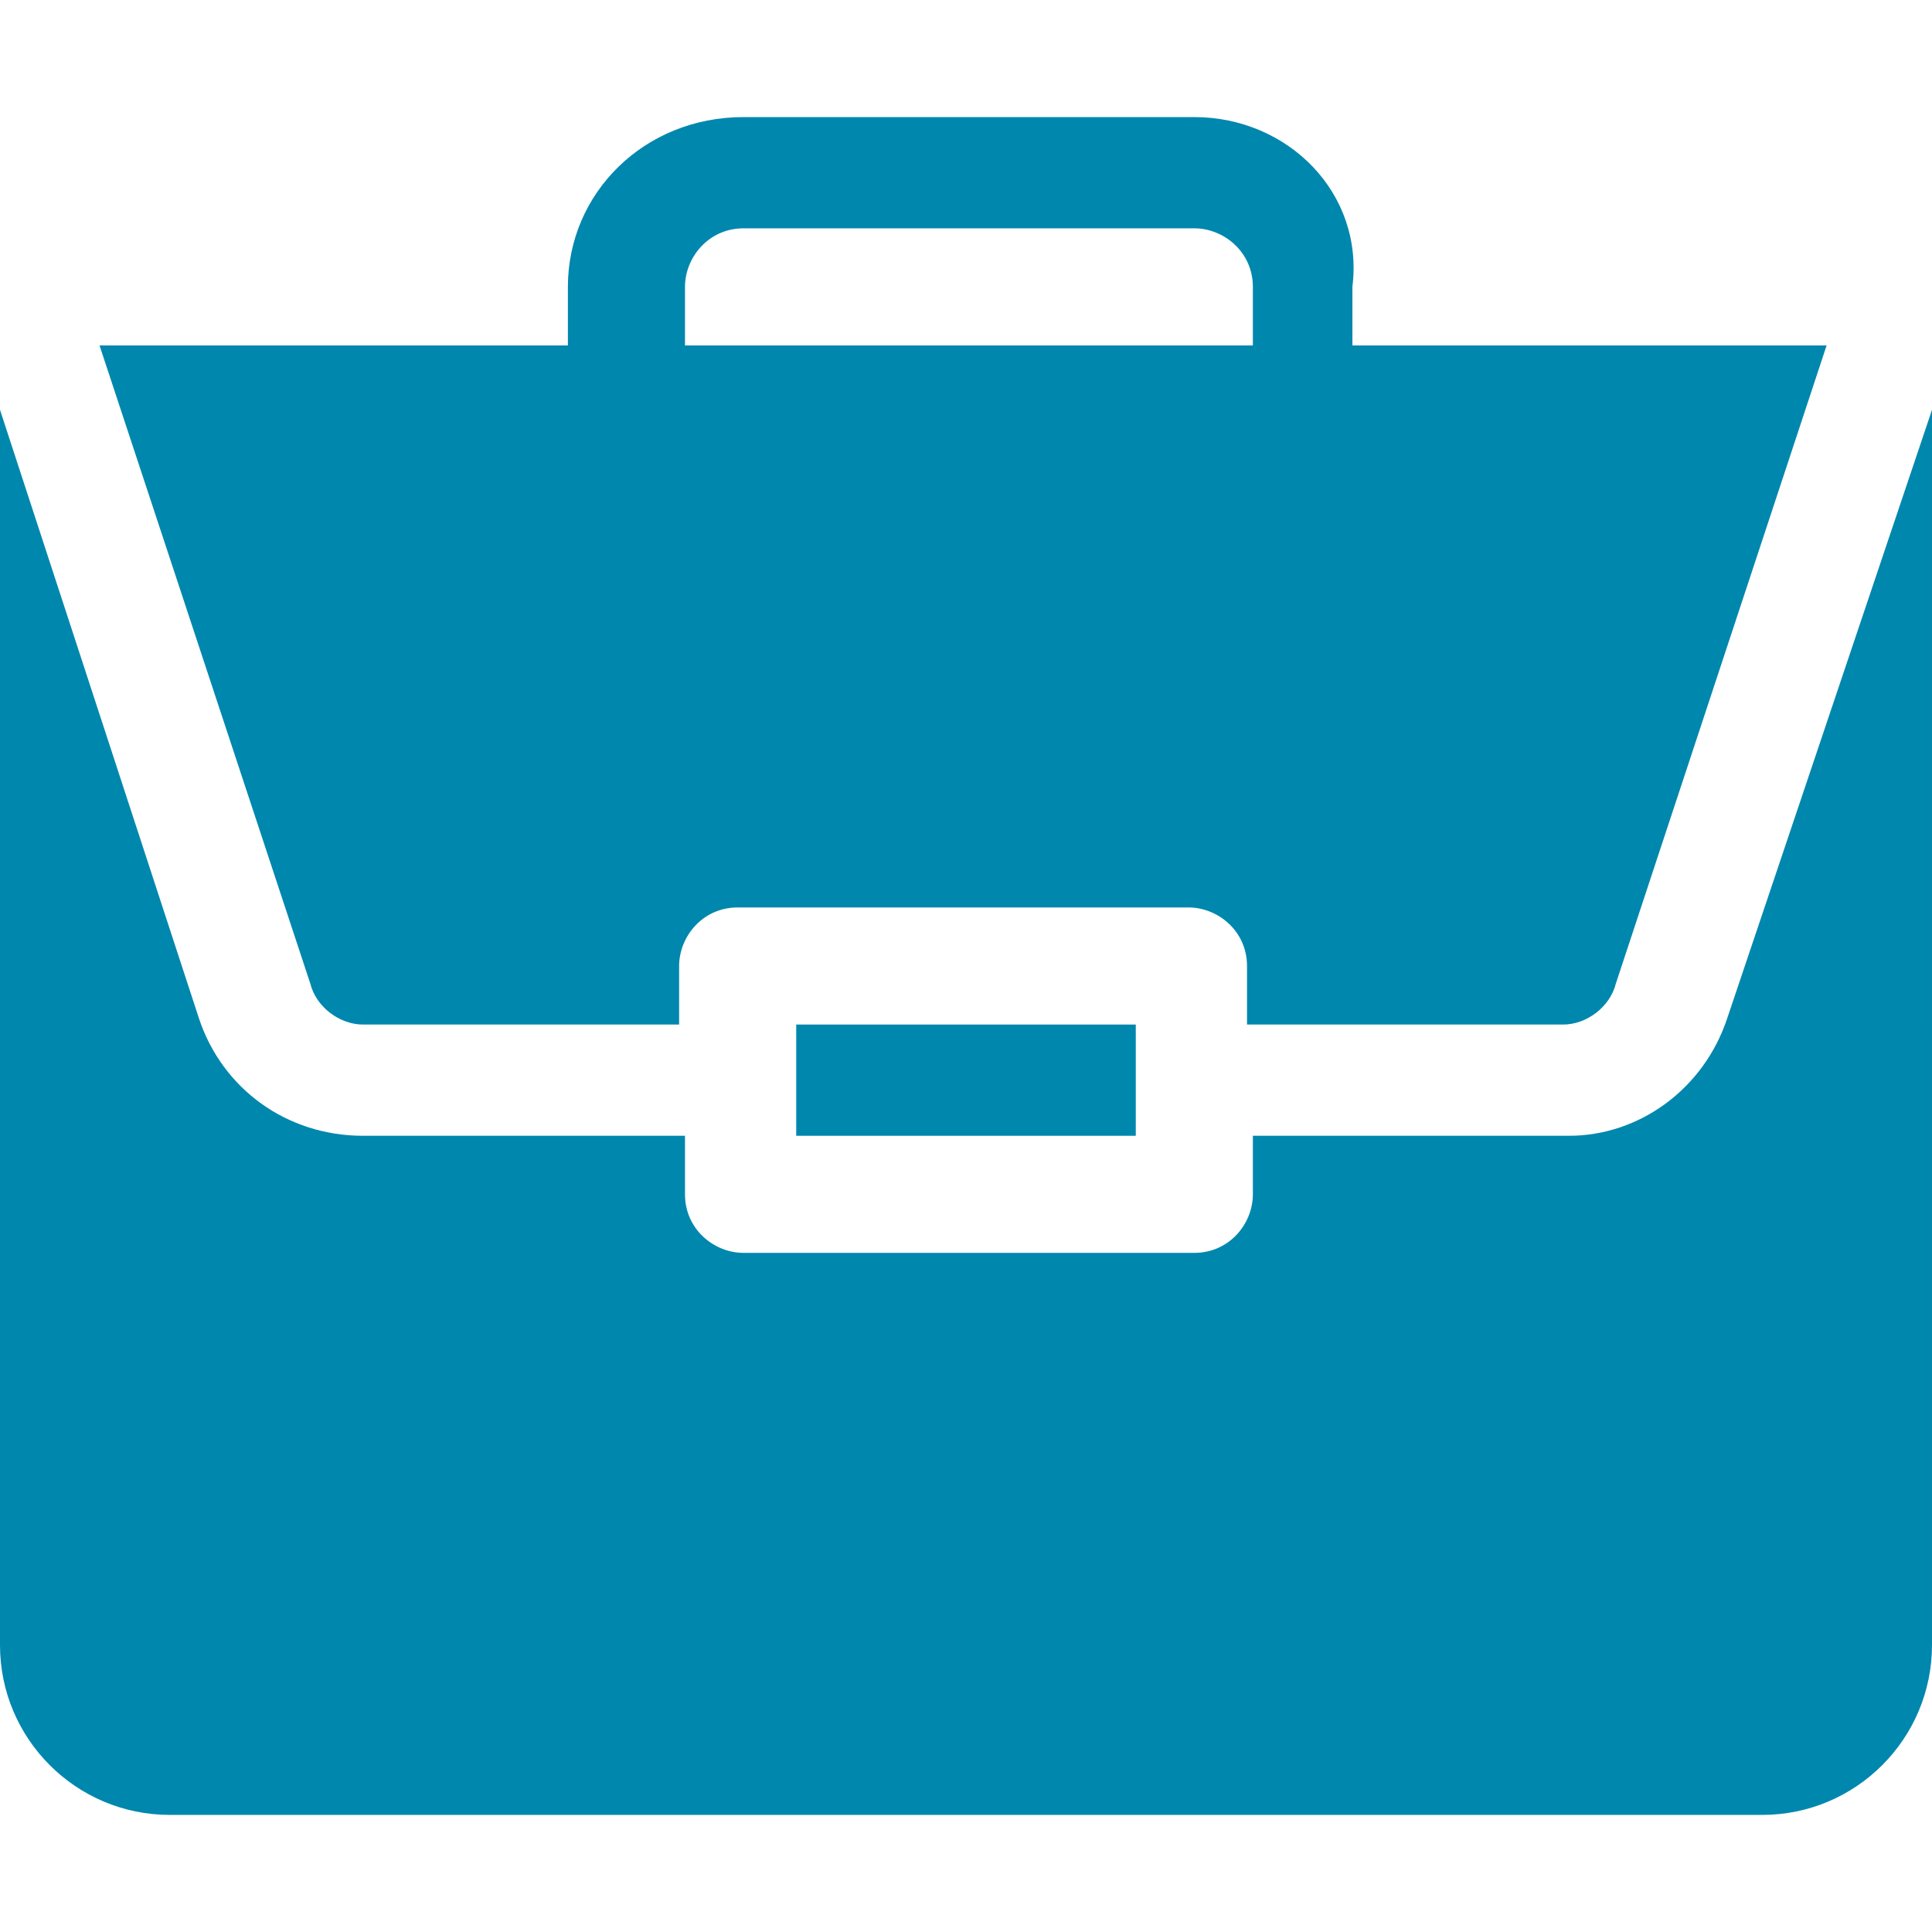
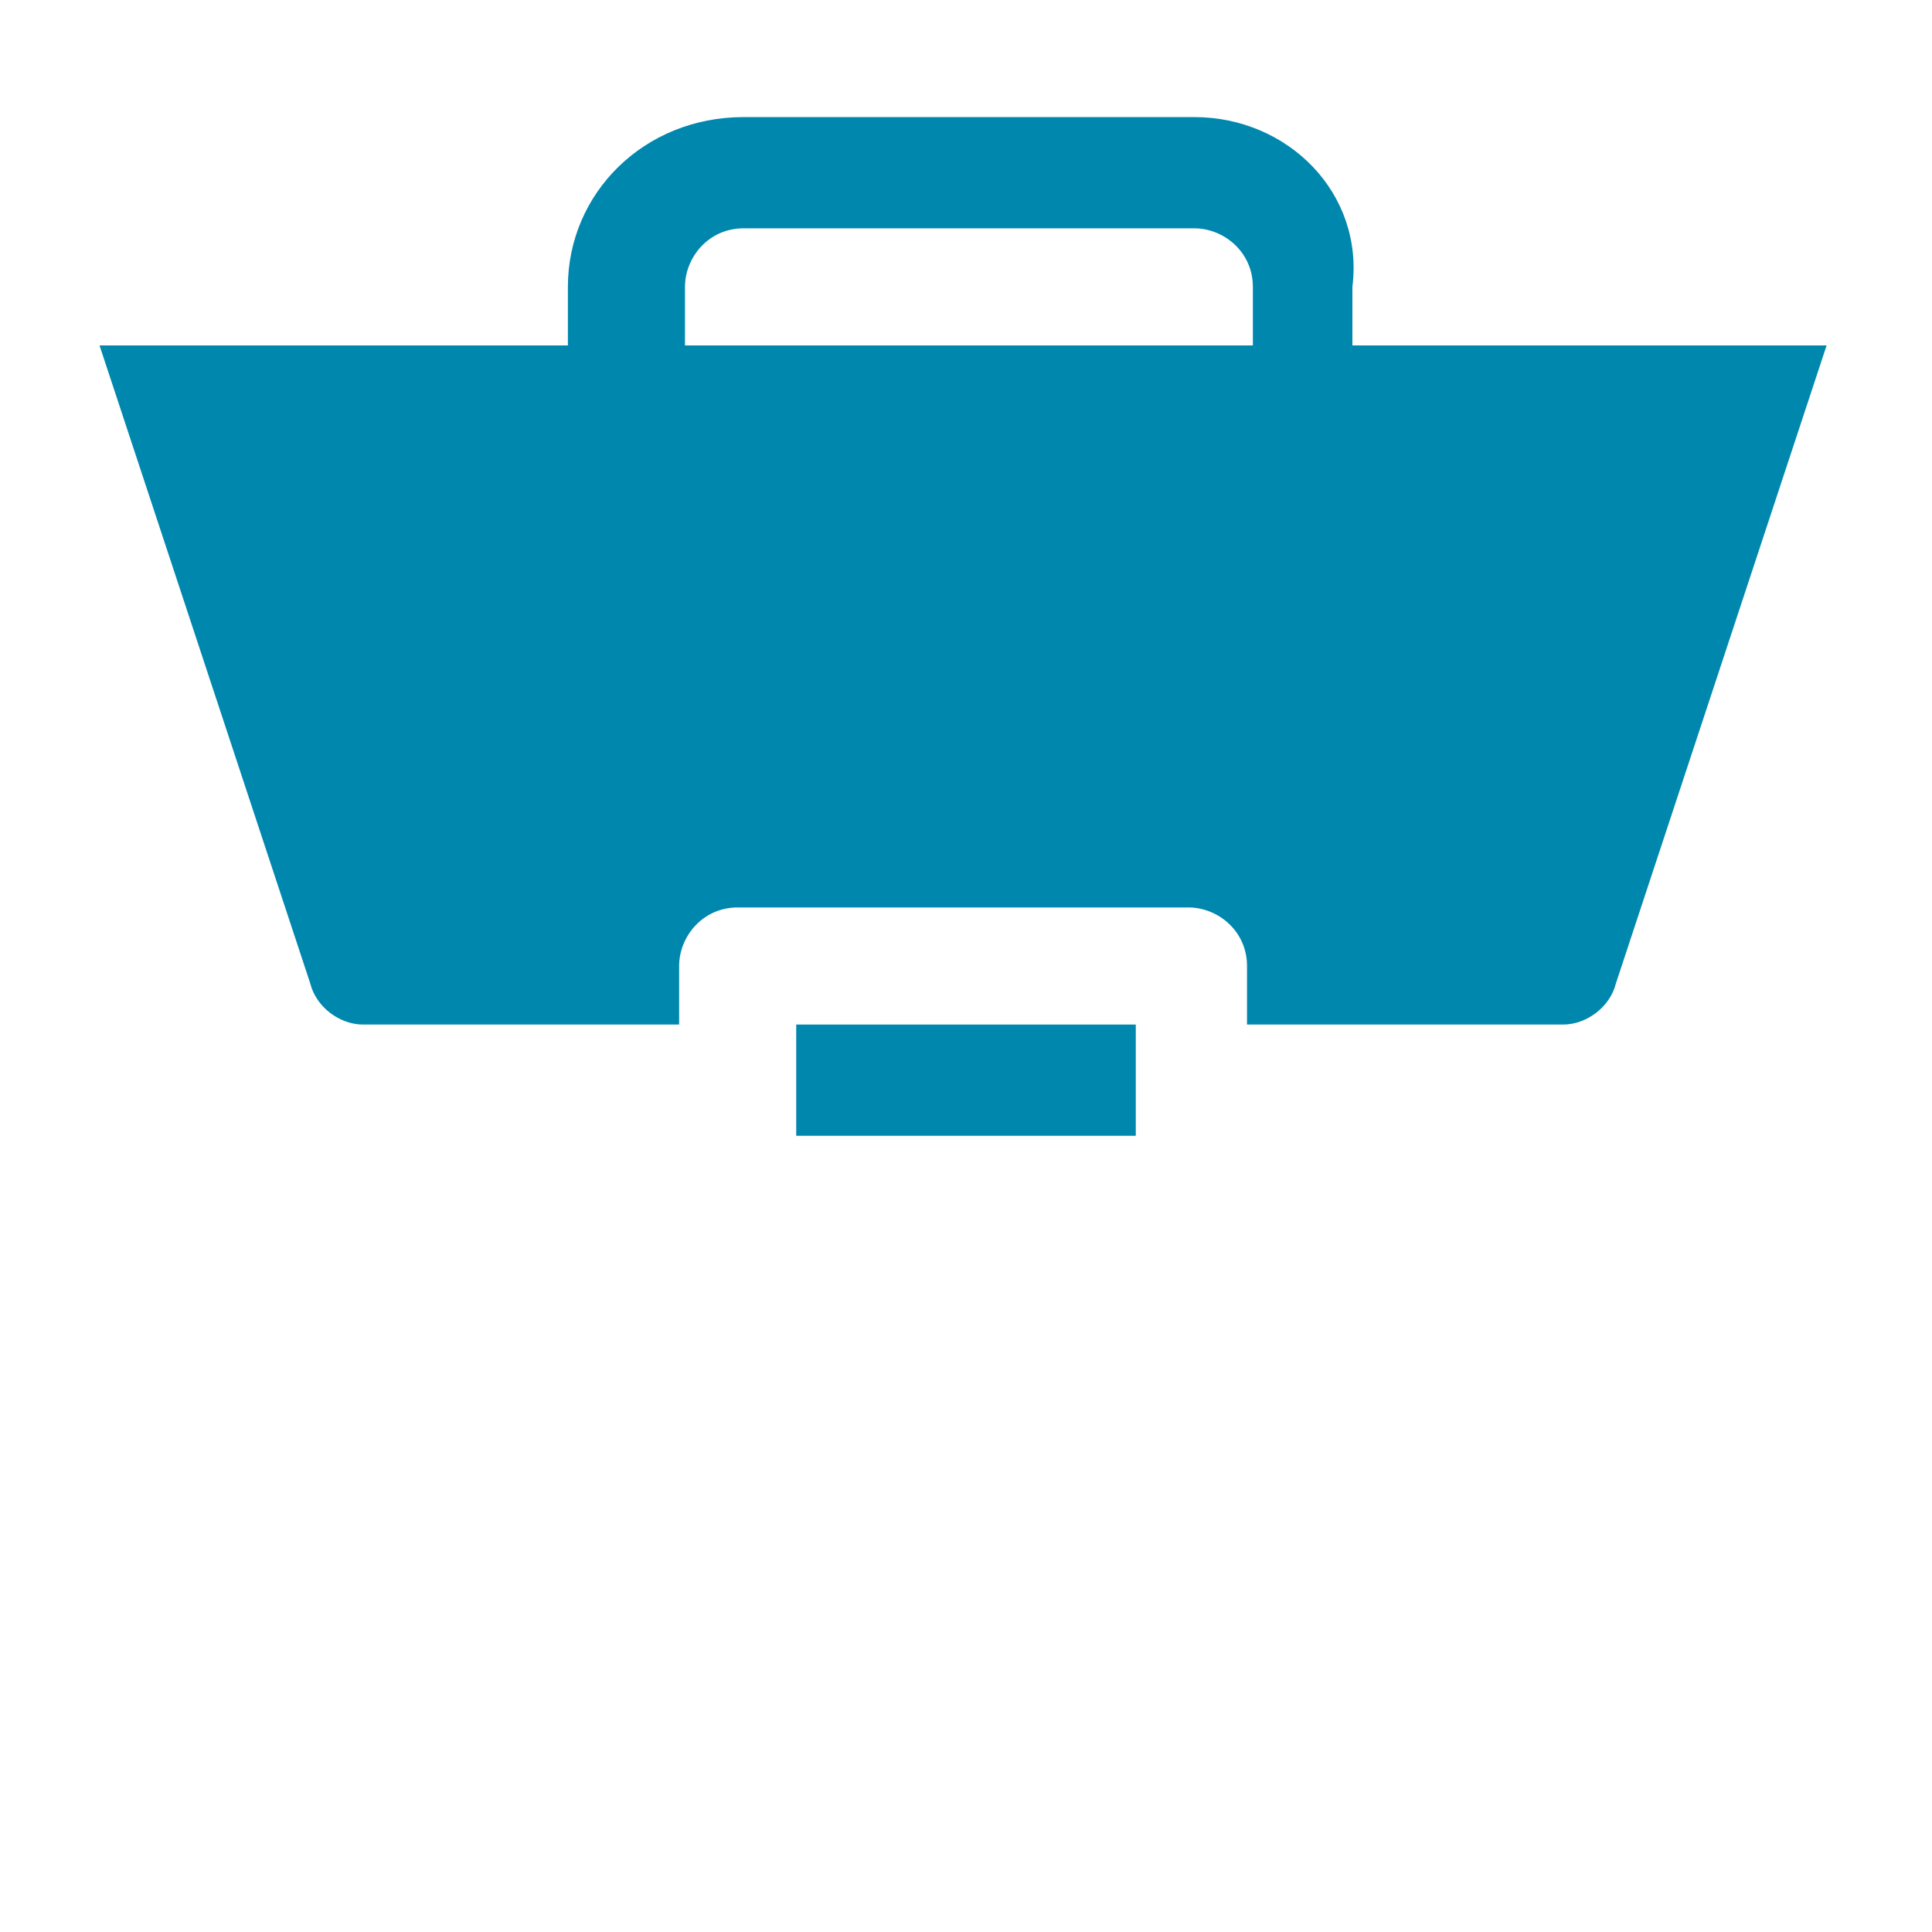
<svg xmlns="http://www.w3.org/2000/svg" id="Layer_2" viewBox="0 0 33 33">
  <style>.st0{fill:#0087ae}</style>
  <path class="st0" d="M13.6 17.5h5.8v1.9h-5.8z" />
-   <path class="st0" d="M26.8 19.4h-5.4v1c0 .5-.4 1-1 1h-7.7c-.5 0-1-.4-1-1v-1H6.2c-1.3 0-2.4-.8-2.8-2L0 7v21.1C0 29.7 1.3 31 2.9 31h27.2c1.6 0 2.9-1.3 2.9-2.9V7l-3.5 10.4c-.4 1.2-1.5 2-2.7 2zm0 0" />
  <path class="st0" d="M20.4 2h-7.7c-1.7 0-3 1.3-3 2.9v1h-8l3.6 10.9c.1.4.5.7.9.7h5.4v-1c0-.5.4-1 1-1h7.7c.5 0 1 .4 1 1v1h5.4c.4 0 .8-.3.9-.7l3.6-10.9h-8.1v-1C23.3 3.3 22 2 20.4 2zm-8.7 3.9v-1c0-.5.4-1 1-1h7.7c.5 0 1 .4 1 1v1h-9.7zm0 0" />
</svg>